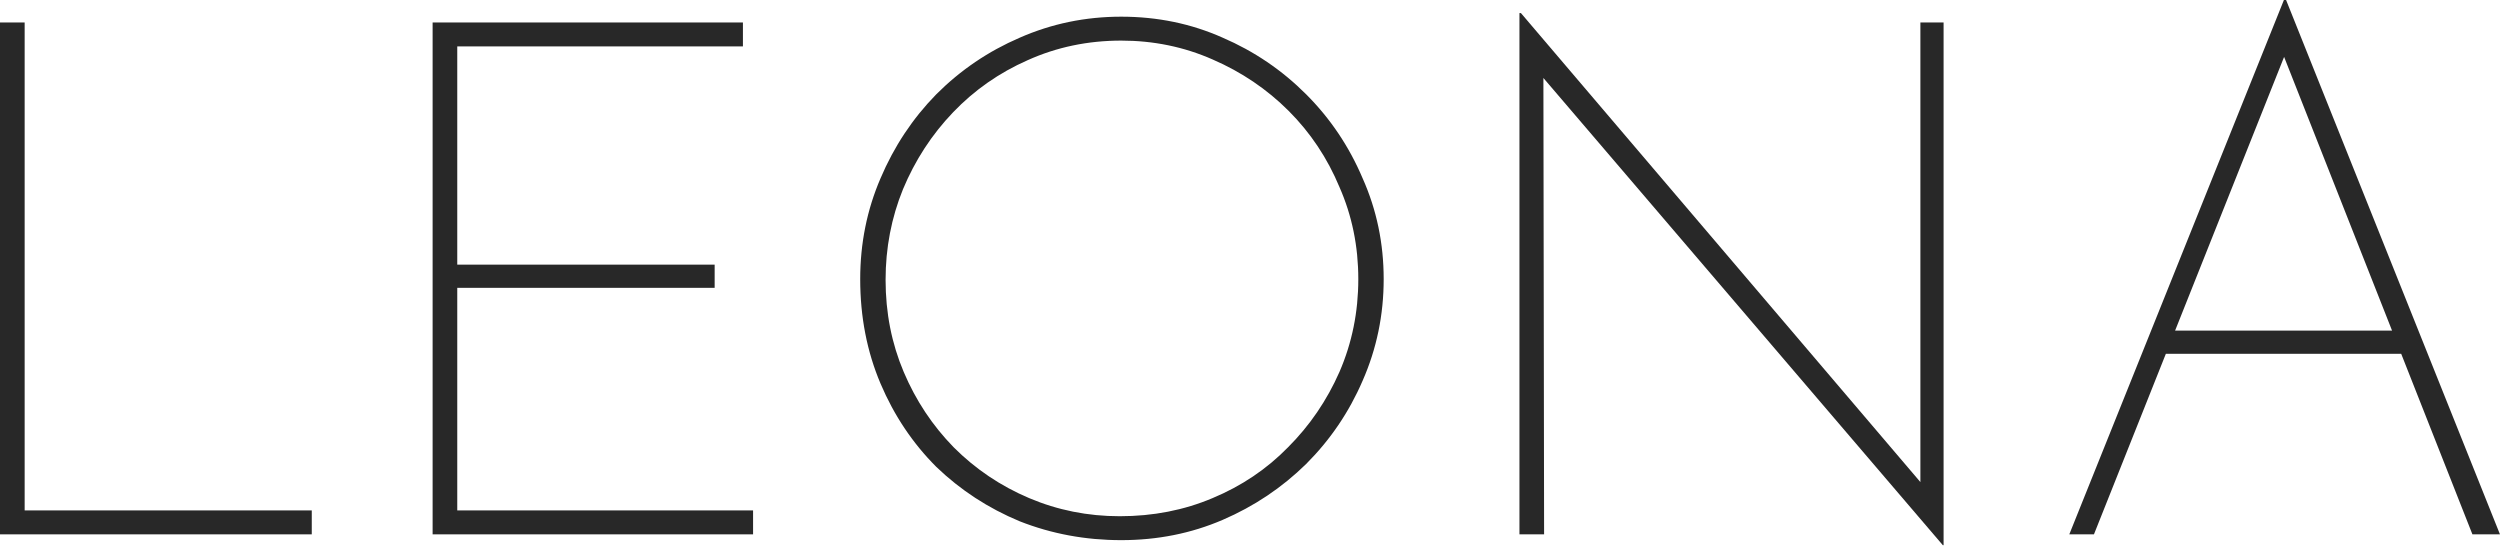
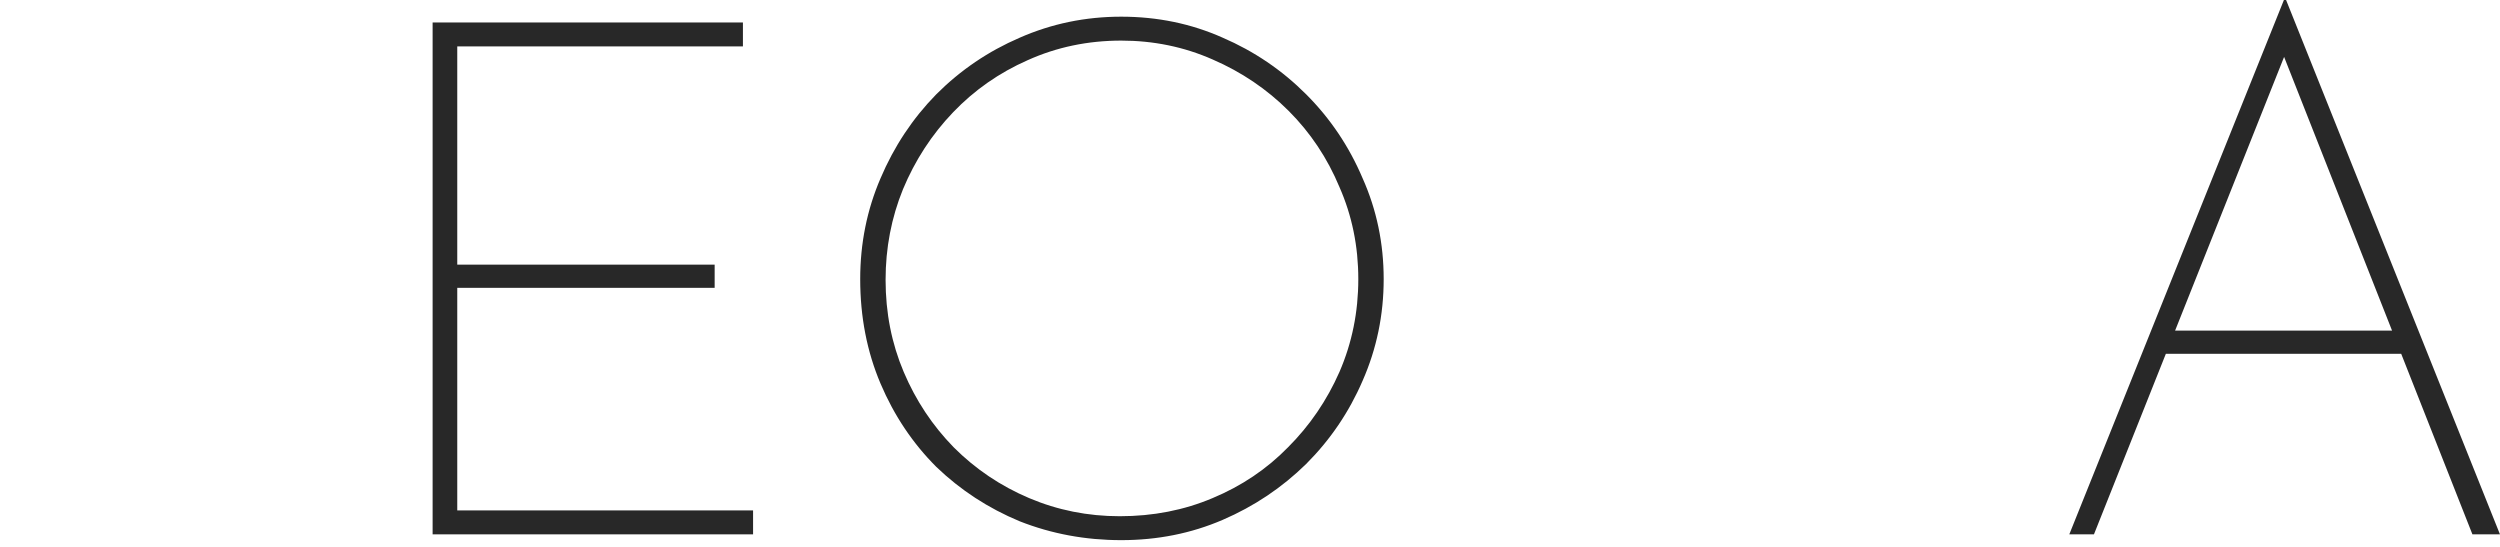
<svg xmlns="http://www.w3.org/2000/svg" width="649" height="142" viewBox="0 0 649 142" fill="none">
  <path d="M537.19 138.717L592.902 0H593.467L648.991 138.717H641.839L591.209 10.352L595.538 8.282L543.589 138.717H537.19ZM562.223 85.827H624.147L625.652 91.85H560.905L562.223 85.827Z" fill="#282828" />
-   <path d="M504.368 141.54L398.966 18.257L400.66 16.375L400.848 138.717H394.449V3.388H394.825L500.792 127.8L498.533 128.176V5.835H504.556V141.54H504.368Z" fill="#282828" />
  <path d="M223.31 72.464C223.31 63.178 225.067 54.458 228.58 46.302C232.094 38.02 236.925 30.742 243.073 24.468C249.347 18.194 256.562 13.301 264.718 9.787C273 6.148 281.783 4.329 291.069 4.329C300.48 4.329 309.263 6.148 317.419 9.787C325.575 13.301 332.79 18.194 339.064 24.468C345.338 30.742 350.232 38.02 353.745 46.302C357.384 54.458 359.204 63.178 359.204 72.464C359.204 81.749 357.384 90.533 353.745 98.814C350.232 106.97 345.338 114.186 339.064 120.459C332.79 126.608 325.575 131.439 317.419 134.952C309.263 138.466 300.48 140.222 291.069 140.222C281.783 140.222 273 138.591 264.718 135.329C256.562 131.941 249.347 127.235 243.073 121.212C236.925 115.064 232.094 107.849 228.58 99.567C225.067 91.286 223.31 82.251 223.31 72.464ZM229.898 72.652C229.898 81.185 231.466 89.153 234.603 96.556C237.74 103.959 242.069 110.484 247.59 116.13C253.237 121.777 259.762 126.169 267.165 129.306C274.568 132.443 282.411 134.011 290.692 134.011C299.35 134.011 307.381 132.443 314.784 129.306C322.313 126.169 328.838 121.777 334.359 116.13C340.005 110.484 344.46 103.959 347.722 96.556C350.985 89.027 352.616 80.996 352.616 72.464C352.616 63.931 350.985 55.963 347.722 48.56C344.585 41.032 340.194 34.444 334.547 28.797C328.901 23.151 322.313 18.696 314.784 15.434C307.381 12.171 299.476 10.54 291.069 10.54C282.411 10.54 274.317 12.234 266.789 15.622C259.385 18.884 252.923 23.402 247.402 29.174C241.881 34.946 237.552 41.596 234.415 49.125C231.404 56.528 229.898 64.371 229.898 72.652Z" fill="#282828" />
  <path d="M112.306 5.835H192.863V12.046H118.705V68.7H185.523V74.722H118.705V132.505H195.498V138.717H112.306V5.835Z" fill="#282828" />
-   <path d="M0 5.835H6.399V132.505H80.934V138.717H0V5.835Z" fill="#282828" />
</svg>